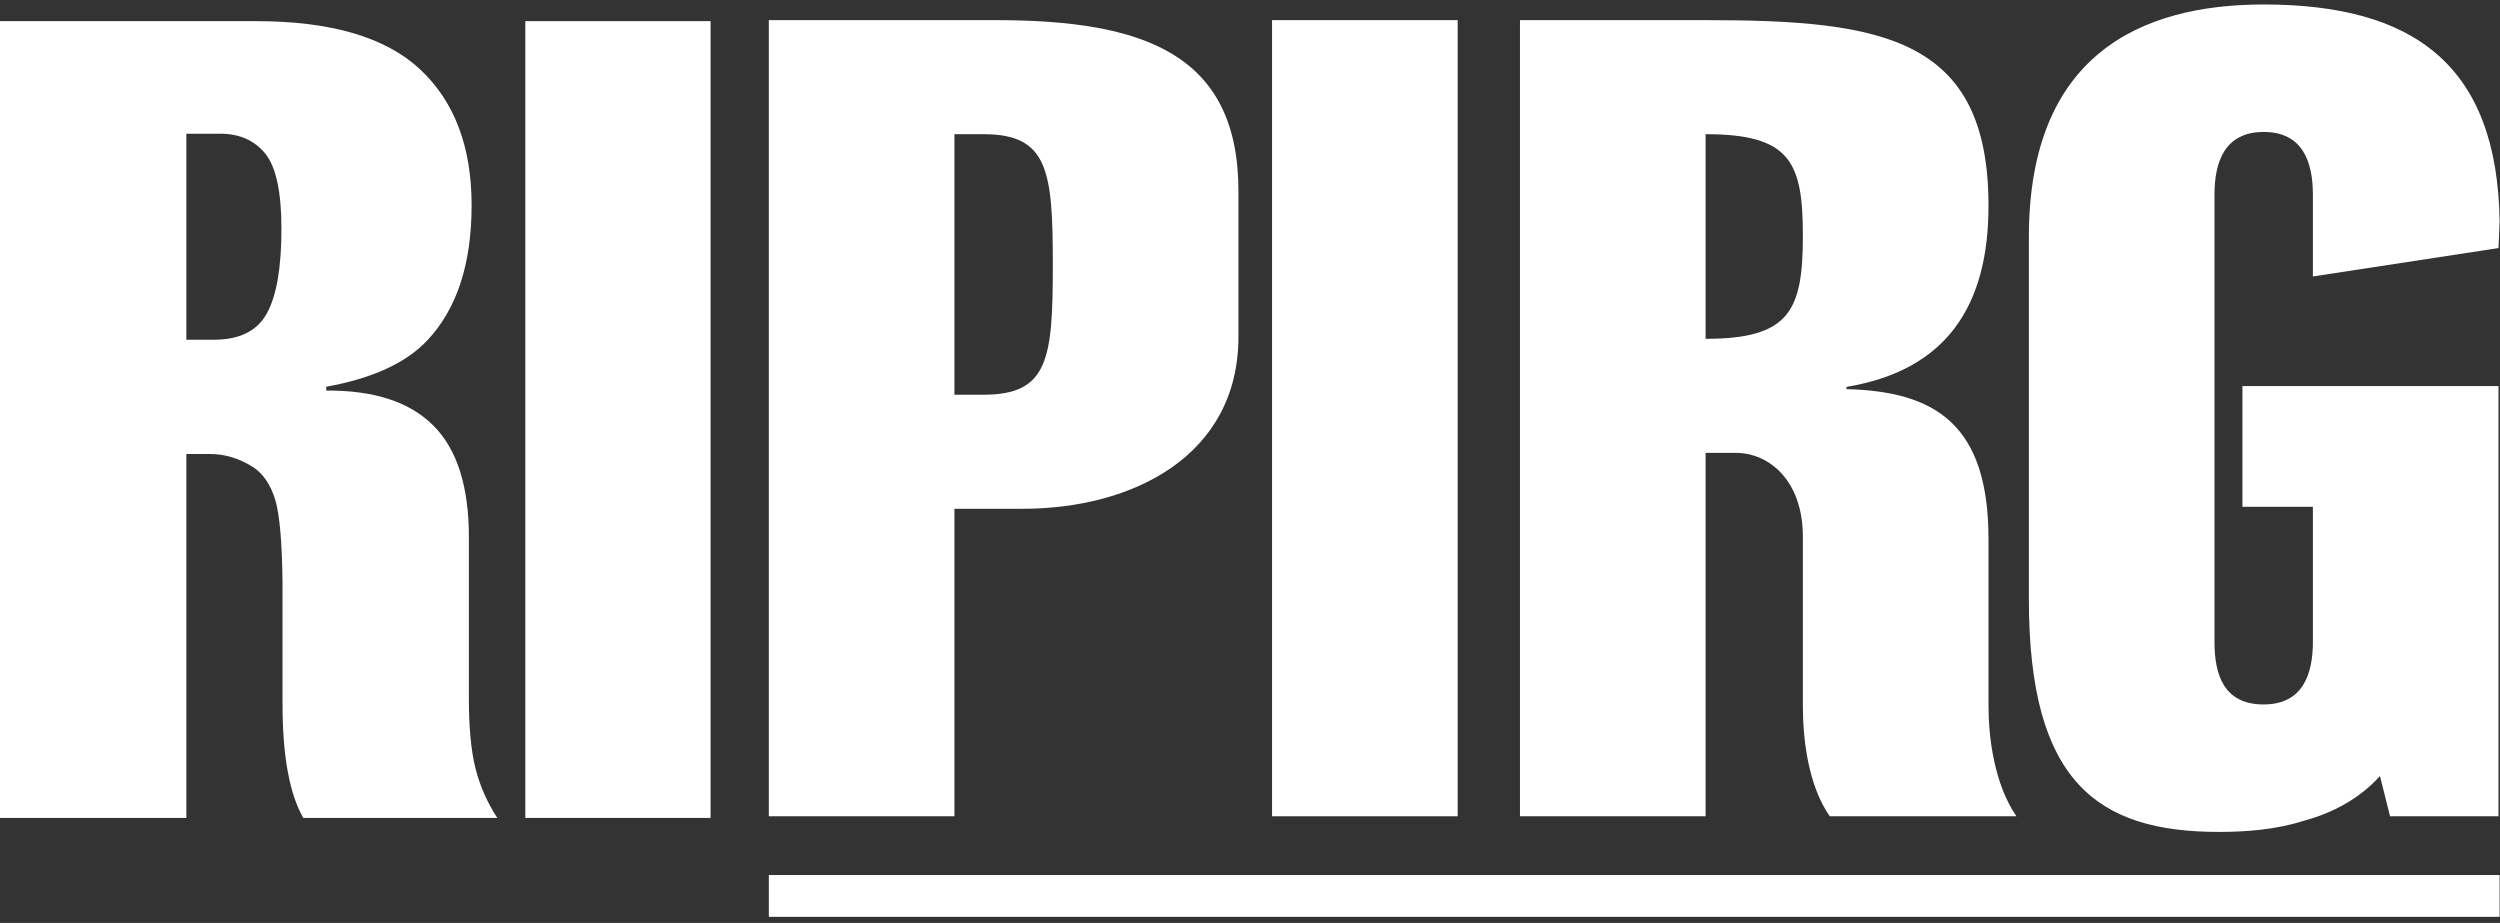
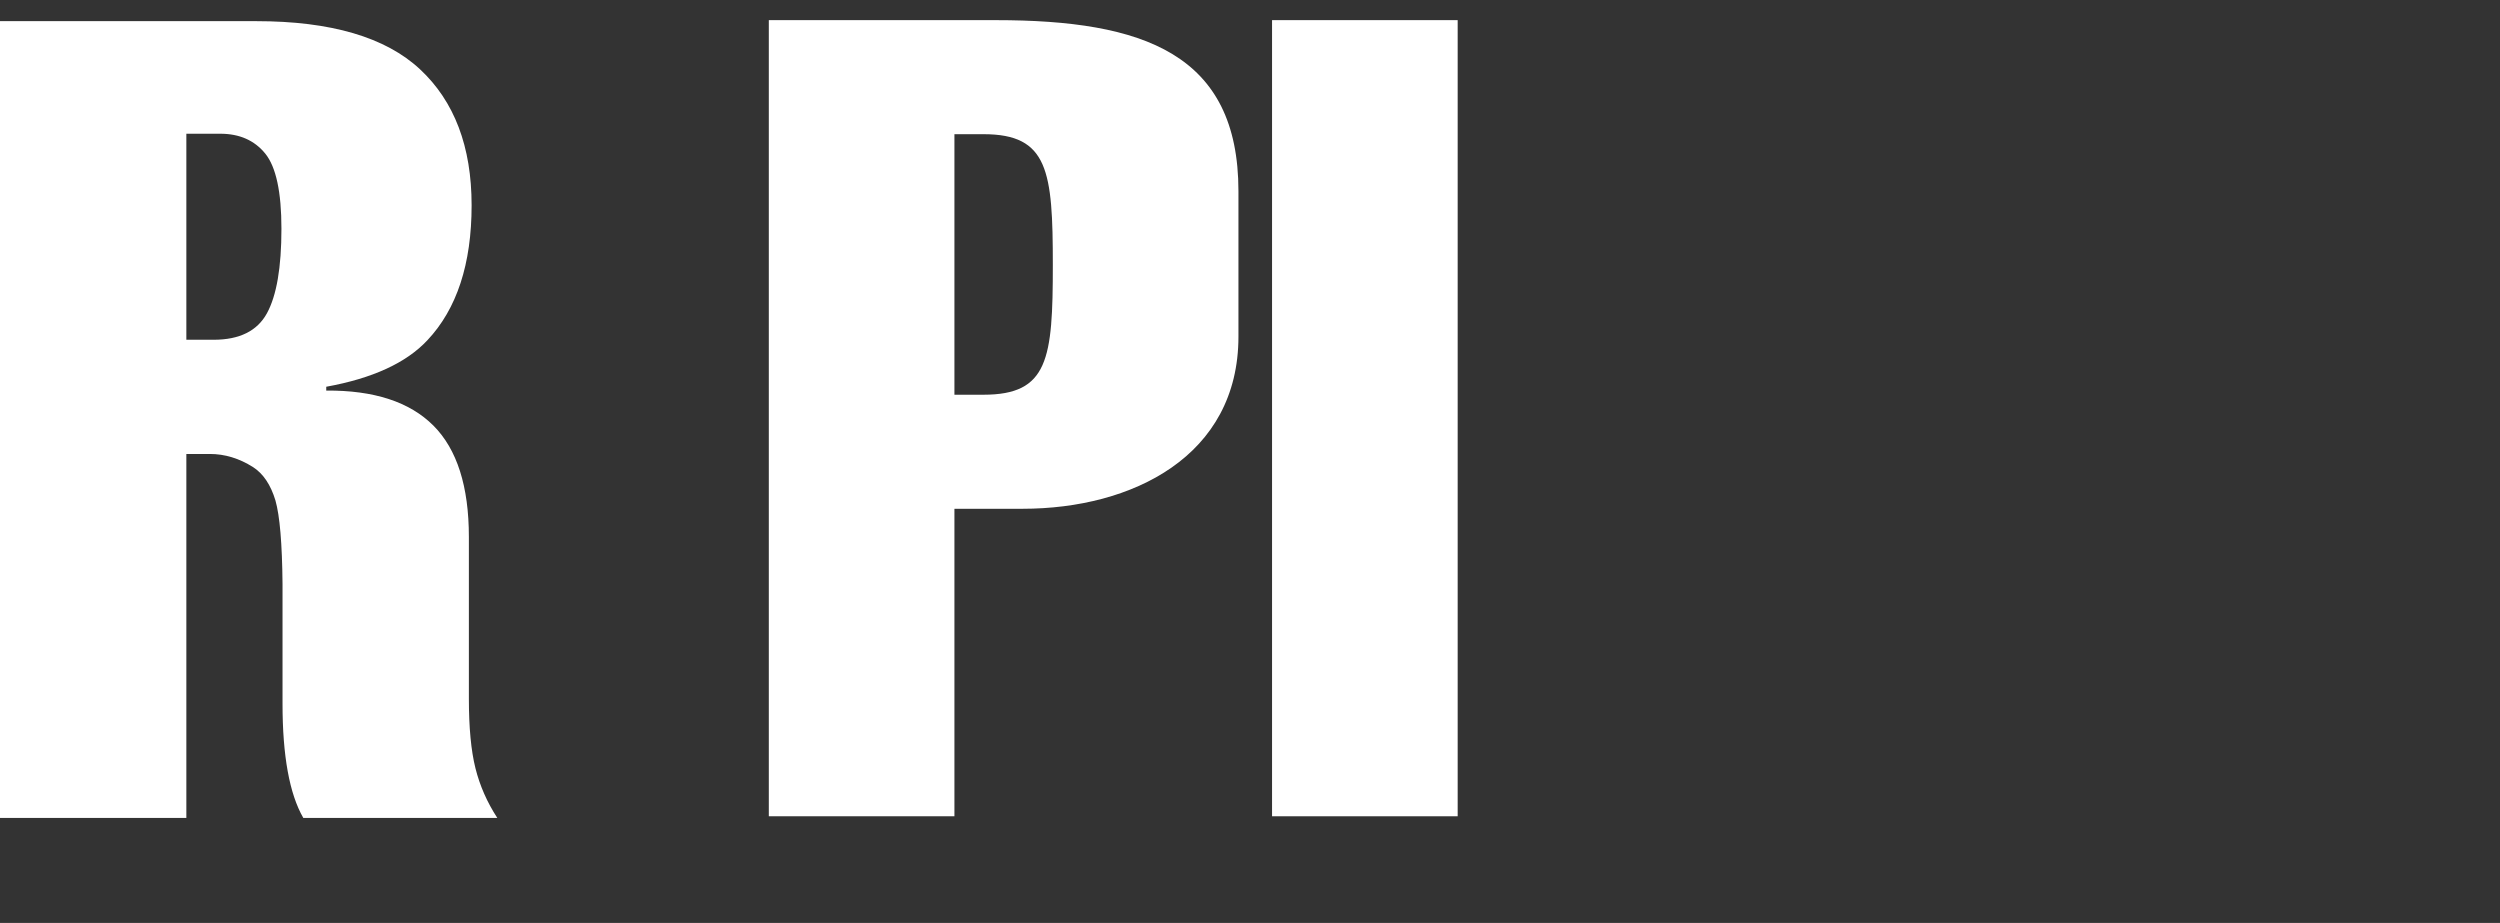
<svg xmlns="http://www.w3.org/2000/svg" width="344px" height="127px" viewBox="0 0 344 127" version="1.1">
  <rect x="0" y="0" width="344" height="127" fill="#333333" stroke="none" />
  <title>logo-pirg-rhode-island</title>
  <g id="Page-1" stroke="none" stroke-width="1" fill="none" fill-rule="evenodd">
    <g id="logo-pirg-rhode-island" transform="translate(0, 0.617)" fill="#FFFFFF">
      <path d="M170.41,45.696 L170.41,25.695 C170.41,6.77 157.332,2.155 137.022,2.155 L105.789,2.155 L105.789,111.702 L131.329,111.702 L131.329,69.391 L140.715,69.391 C155.793,69.391 170.41,62.159 170.41,45.696 Z M144.869,35.849 C144.869,48.773 144.254,53.697 135.33,53.697 L131.329,53.697 L131.329,17.848 L135.33,17.848 C144.254,17.848 144.869,22.925 144.869,35.849 L144.869,35.849 Z" id="Fill-1" />
      <polygon id="Fill-2" points="175.034 111.702 200.575 111.702 200.575 2.154 175.034 2.154" />
-       <path d="M277.462,111.702 C274.385,107.24 273.616,100.778 273.616,96.47 L273.616,73.545 C273.616,57.851 266.385,53.235 254.076,52.928 L254.076,52.62 C267.923,50.312 273.616,41.388 273.616,27.695 C273.616,4.616 259.153,2.155 234.844,2.155 L209.149,2.155 L209.149,111.702 L234.69,111.702 L234.69,61.697 L238.844,61.697 C243.46,61.697 248.075,65.544 248.075,73.237 L248.075,96.47 C248.075,100.778 248.691,107.24 251.768,111.702 L277.462,111.702 Z M248.075,31.849 C248.075,42.157 246.229,46.004 234.69,46.004 L234.69,17.848 C246.383,17.848 248.075,21.694 248.075,31.849 L248.075,31.849 Z" id="Fill-3" />
-       <path d="M328.869,111.702 L343.793,111.702 L343.793,52.502 L308.56,52.502 L308.56,69.119 L318.253,69.119 L318.253,87.7 C318.253,92.162 316.868,96.316 311.483,96.316 C305.944,96.316 304.713,92.162 304.713,87.7 L304.713,26.156 C304.713,21.694 306.098,17.54 311.483,17.54 C316.868,17.54 318.253,21.694 318.253,26.156 L318.253,37.424 L343.793,33.517 L343.947,29.849 C343.639,8.309 332.1,-1.42108547e-14 311.483,-1.42108547e-14 C294.558,-1.42108547e-14 279.173,6.924 279.173,32.003 L279.173,81.853 C279.173,106.932 288.558,113.856 305.329,113.856 C309.021,113.856 313.175,113.548 317.022,112.317 C321.022,111.24 324.715,109.24 327.484,106.163 L328.869,111.702" id="Fill-4" />
-       <polygon id="Fill-5" points="105.791 125.539 343.945 125.539 343.945 119.786 105.791 119.786" />
      <path d="M44.892,53.126 L44.892,52.6 C51.258,51.447 55.895,49.317 58.803,46.208 C62.864,41.897 64.894,35.707 64.894,27.635 C64.894,19.564 62.525,13.323 57.788,8.911 C53.051,4.501 45.543,2.294 35.267,2.294 L0,2.294 L0,111.929 L25.642,111.929 L25.642,61.849 L28.875,61.849 C30.93,61.849 32.91,62.45 34.816,63.653 C36.219,64.556 37.247,66.086 37.899,68.24 C38.5,70.346 38.826,74.181 38.876,79.745 L38.876,96.213 C38.876,103.382 39.828,108.62 41.734,111.929 L68.428,111.929 C67.024,109.774 66.022,107.492 65.42,105.086 C64.819,102.68 64.518,99.497 64.518,95.536 L64.518,73.278 C64.518,66.311 62.888,61.198 59.63,57.939 C56.371,54.681 51.459,53.077 44.892,53.126 Z M38.726,30.868 C38.726,36.183 38.061,40.055 36.733,42.486 C35.404,44.918 32.961,46.133 29.402,46.133 L25.642,46.133 L25.642,17.784 L30.304,17.784 C32.961,17.784 35.028,18.7 36.508,20.529 C37.986,22.36 38.726,25.806 38.726,30.868 L38.726,30.868 Z" id="Fill-6" />
-       <polygon id="Fill-7" points="72.285 111.929 97.777 111.929 97.777 2.294 72.285 2.294" />
    </g>
  </g>
</svg>